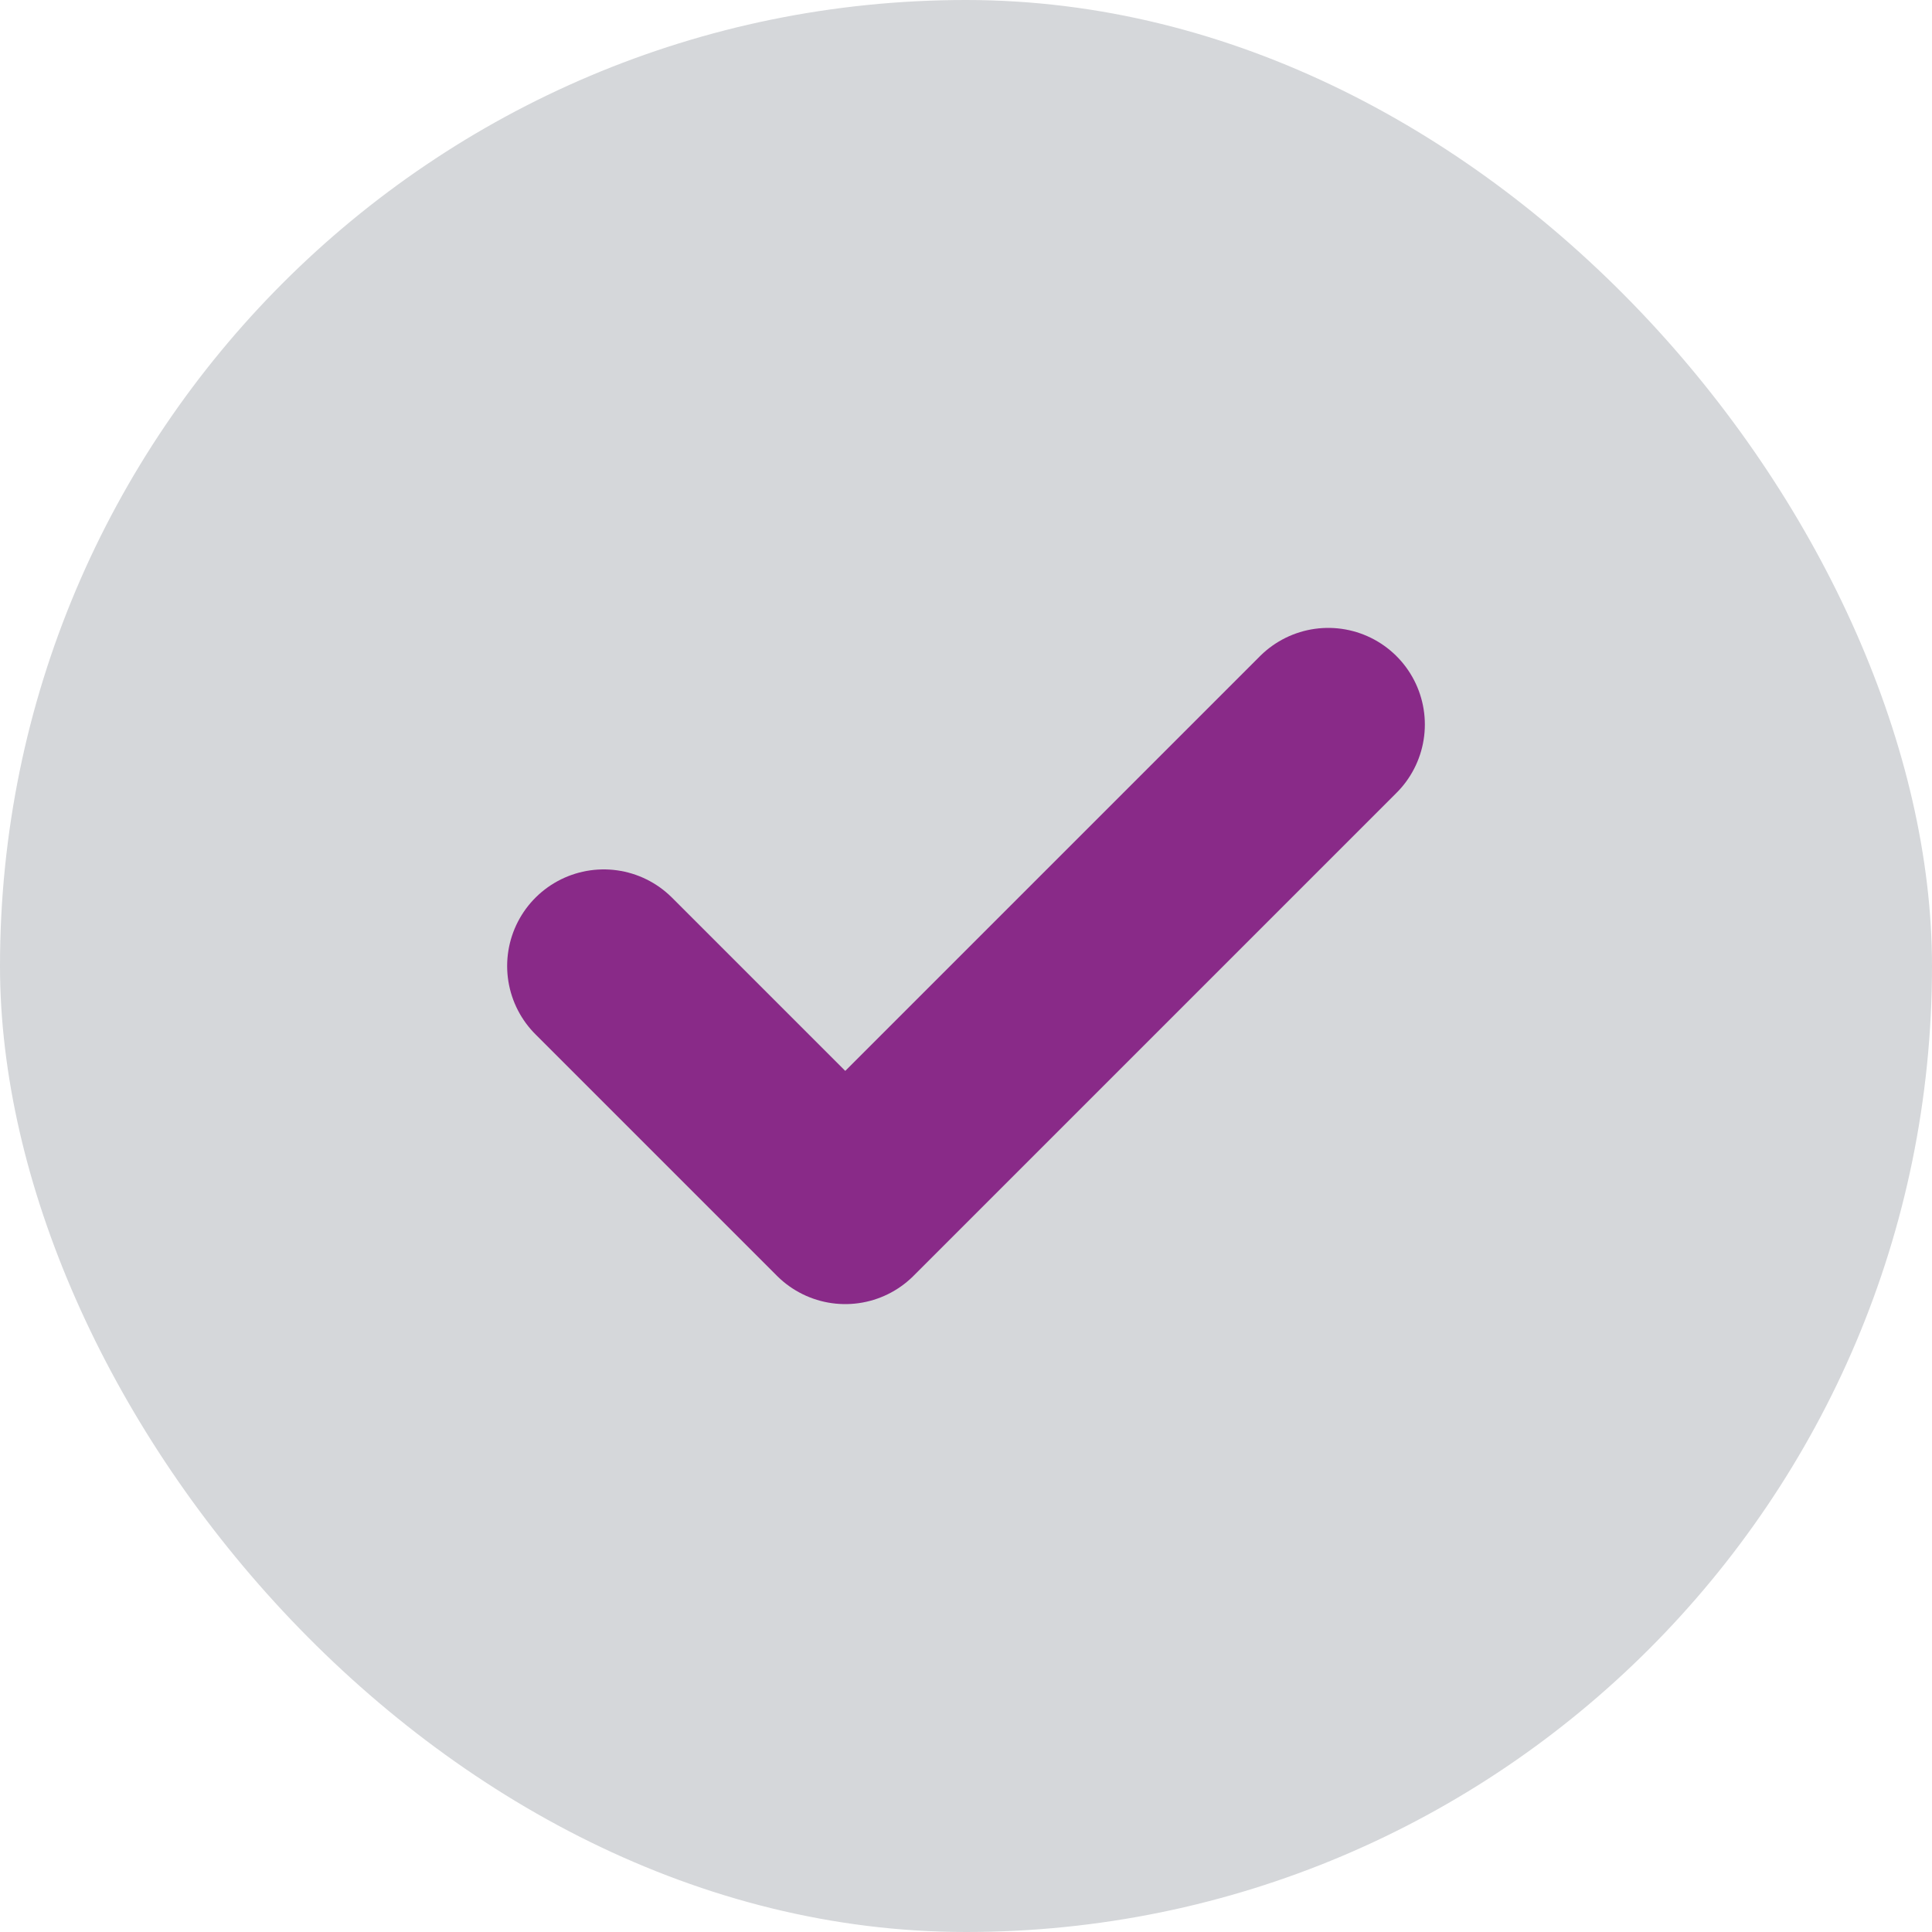
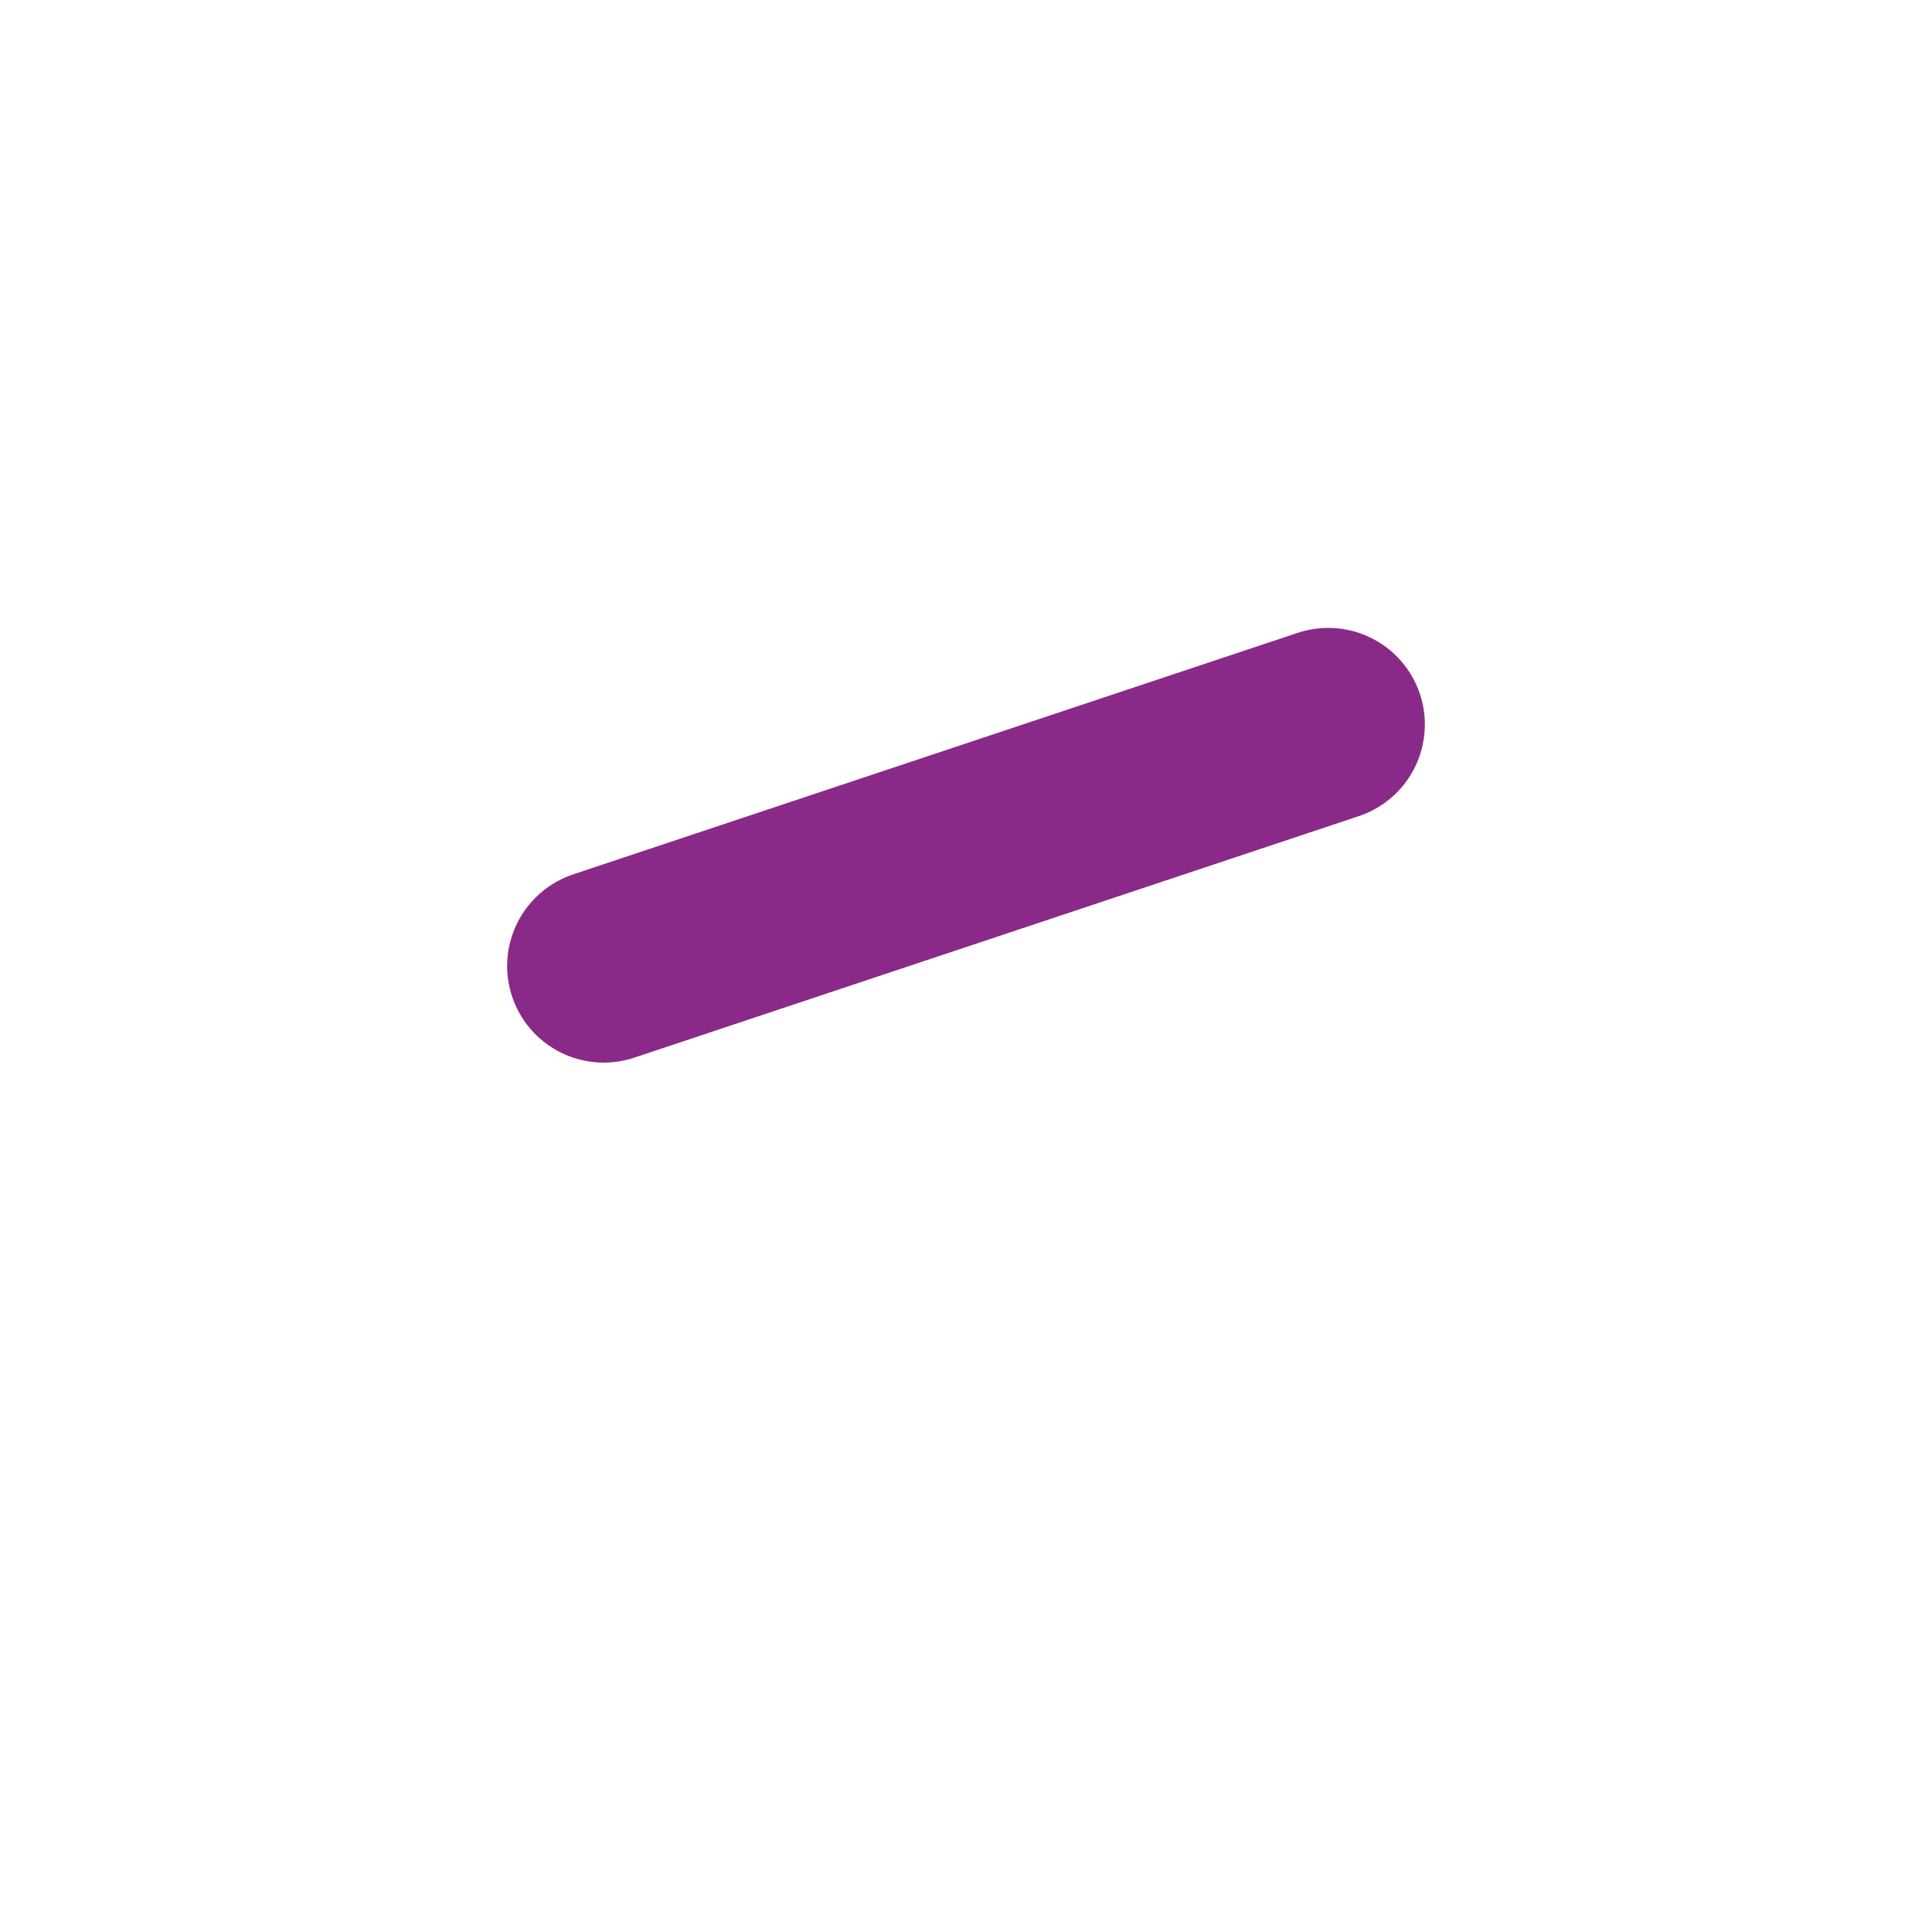
<svg xmlns="http://www.w3.org/2000/svg" width="20" height="20" viewBox="0 0 20 20" fill="none">
-   <rect width="20" height="20" rx="10" fill="#D5D7DA" />
-   <path d="M6.25 10L8.75 12.5L13.75 7.5" stroke="#892A88" stroke-width="2" stroke-linecap="round" stroke-linejoin="round" />
+   <path d="M6.25 10L13.75 7.5" stroke="#892A88" stroke-width="2" stroke-linecap="round" stroke-linejoin="round" />
</svg>